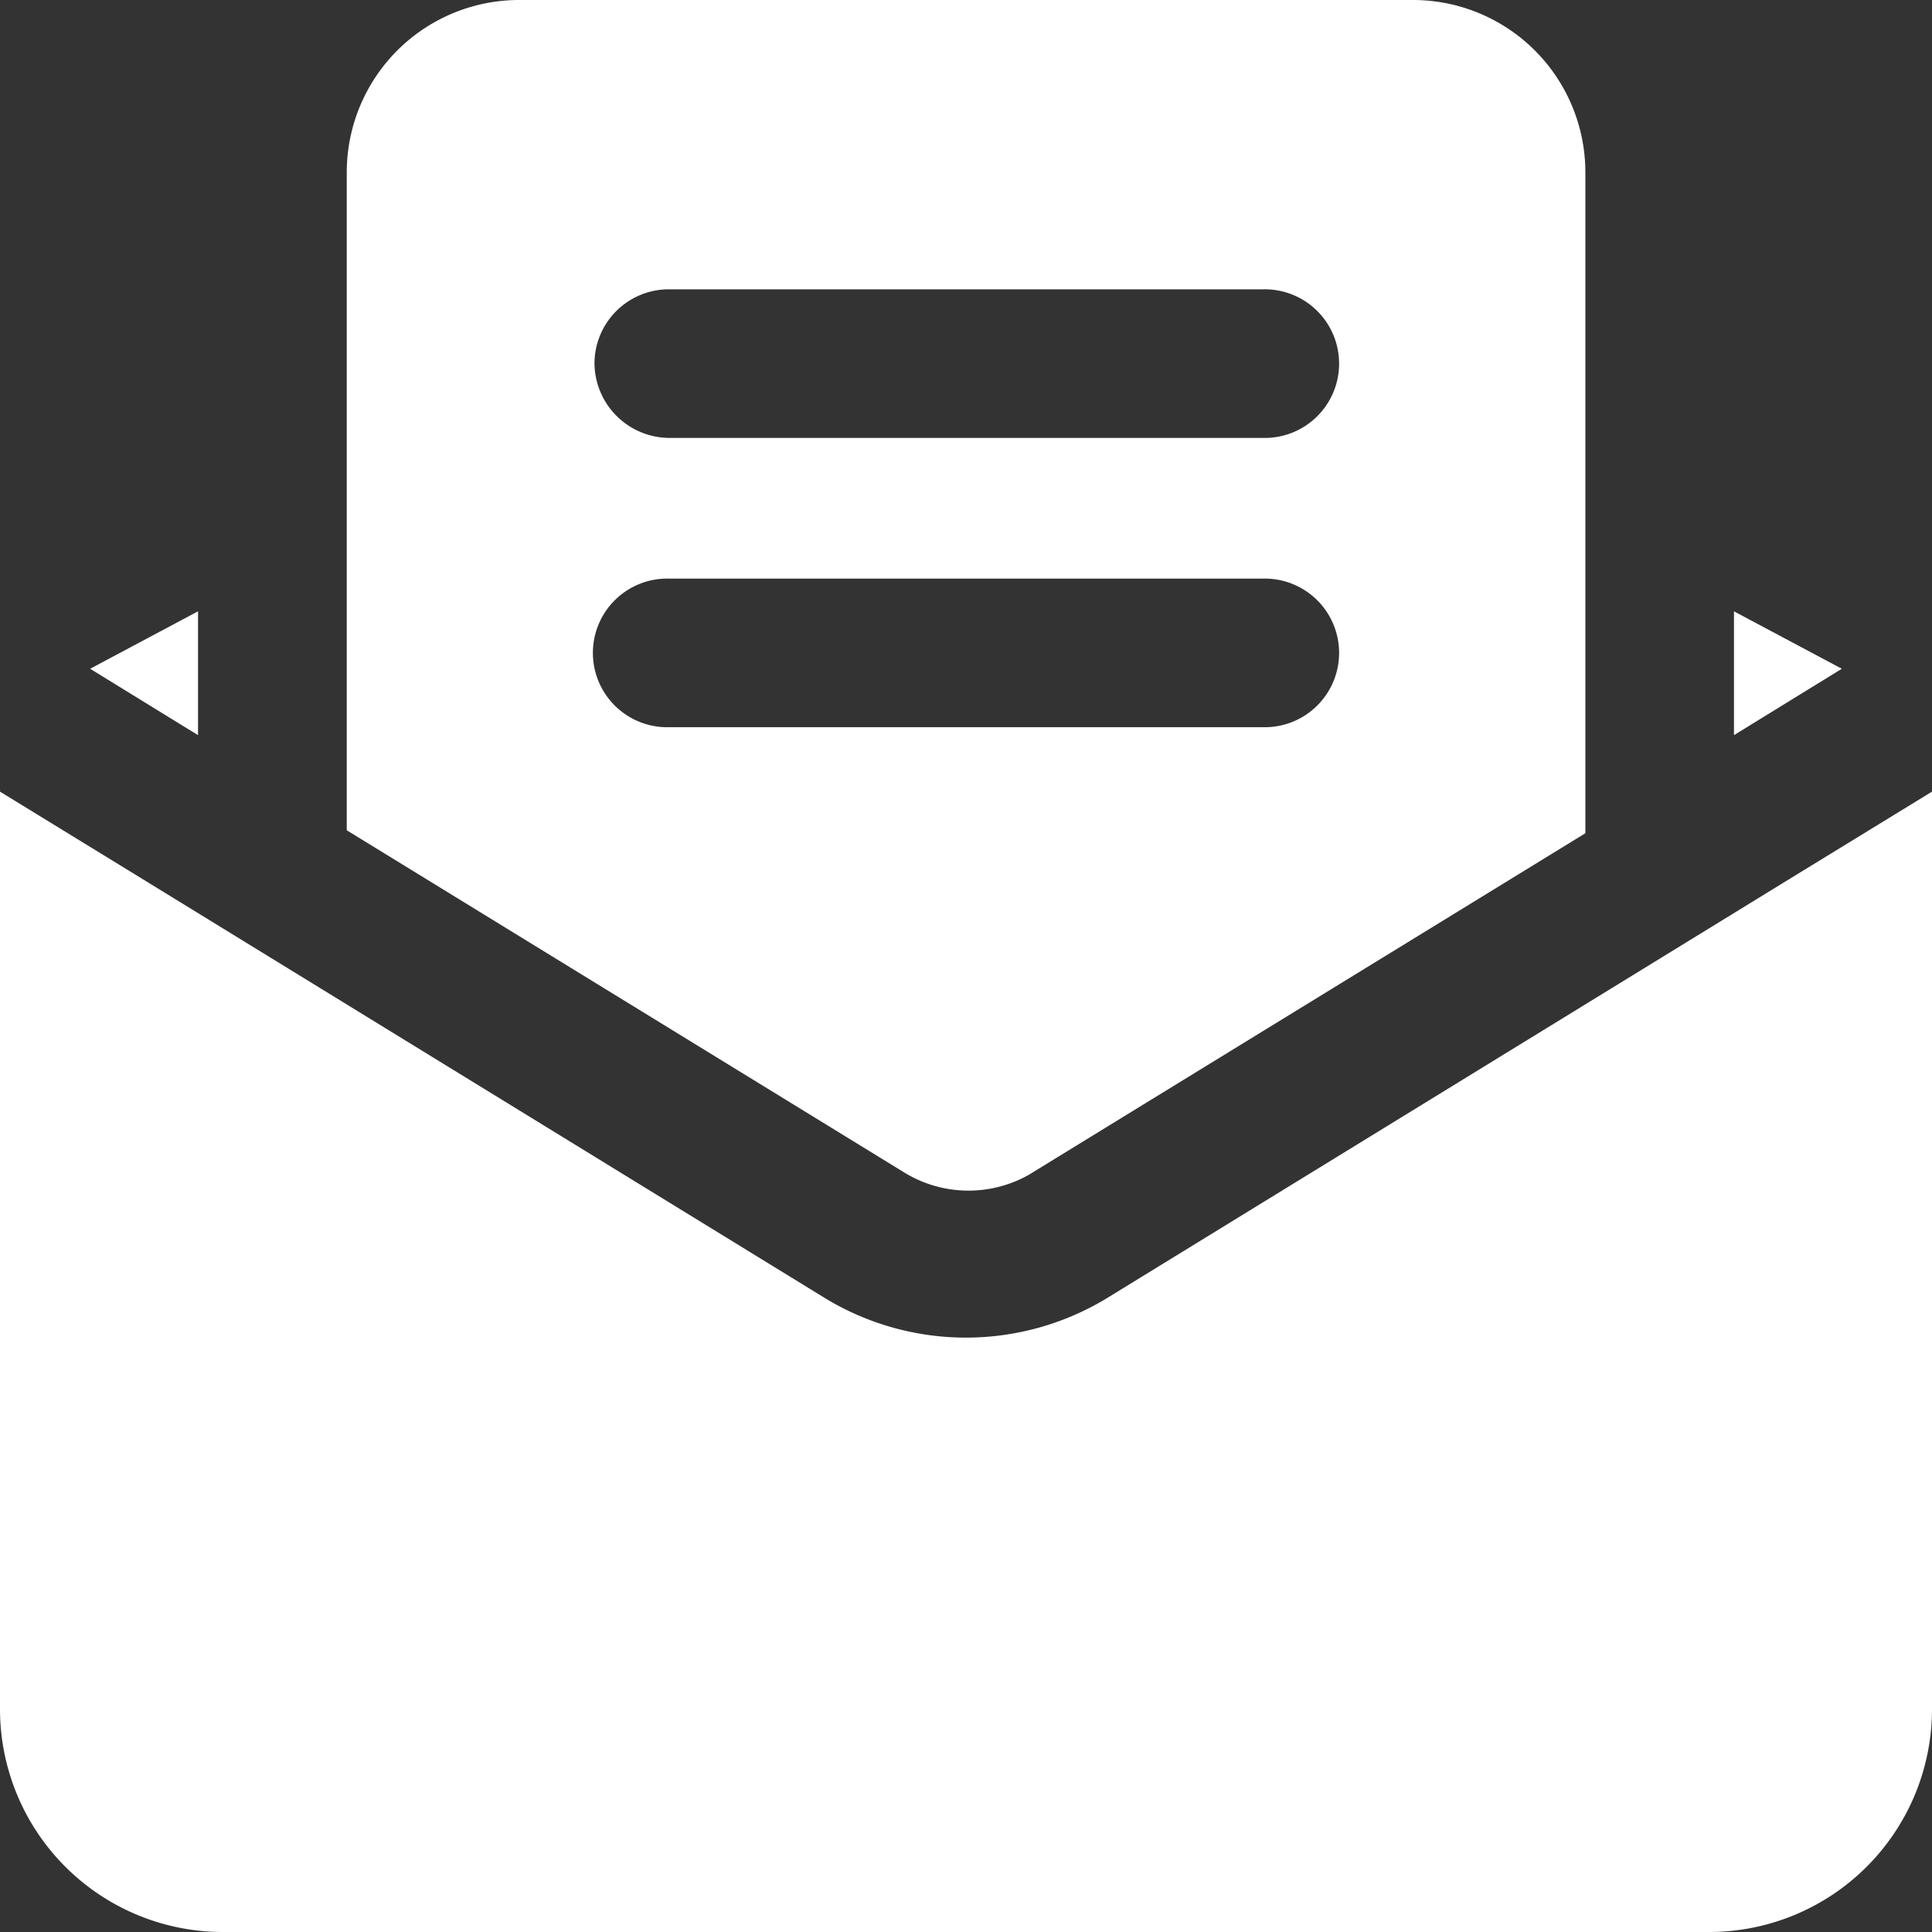
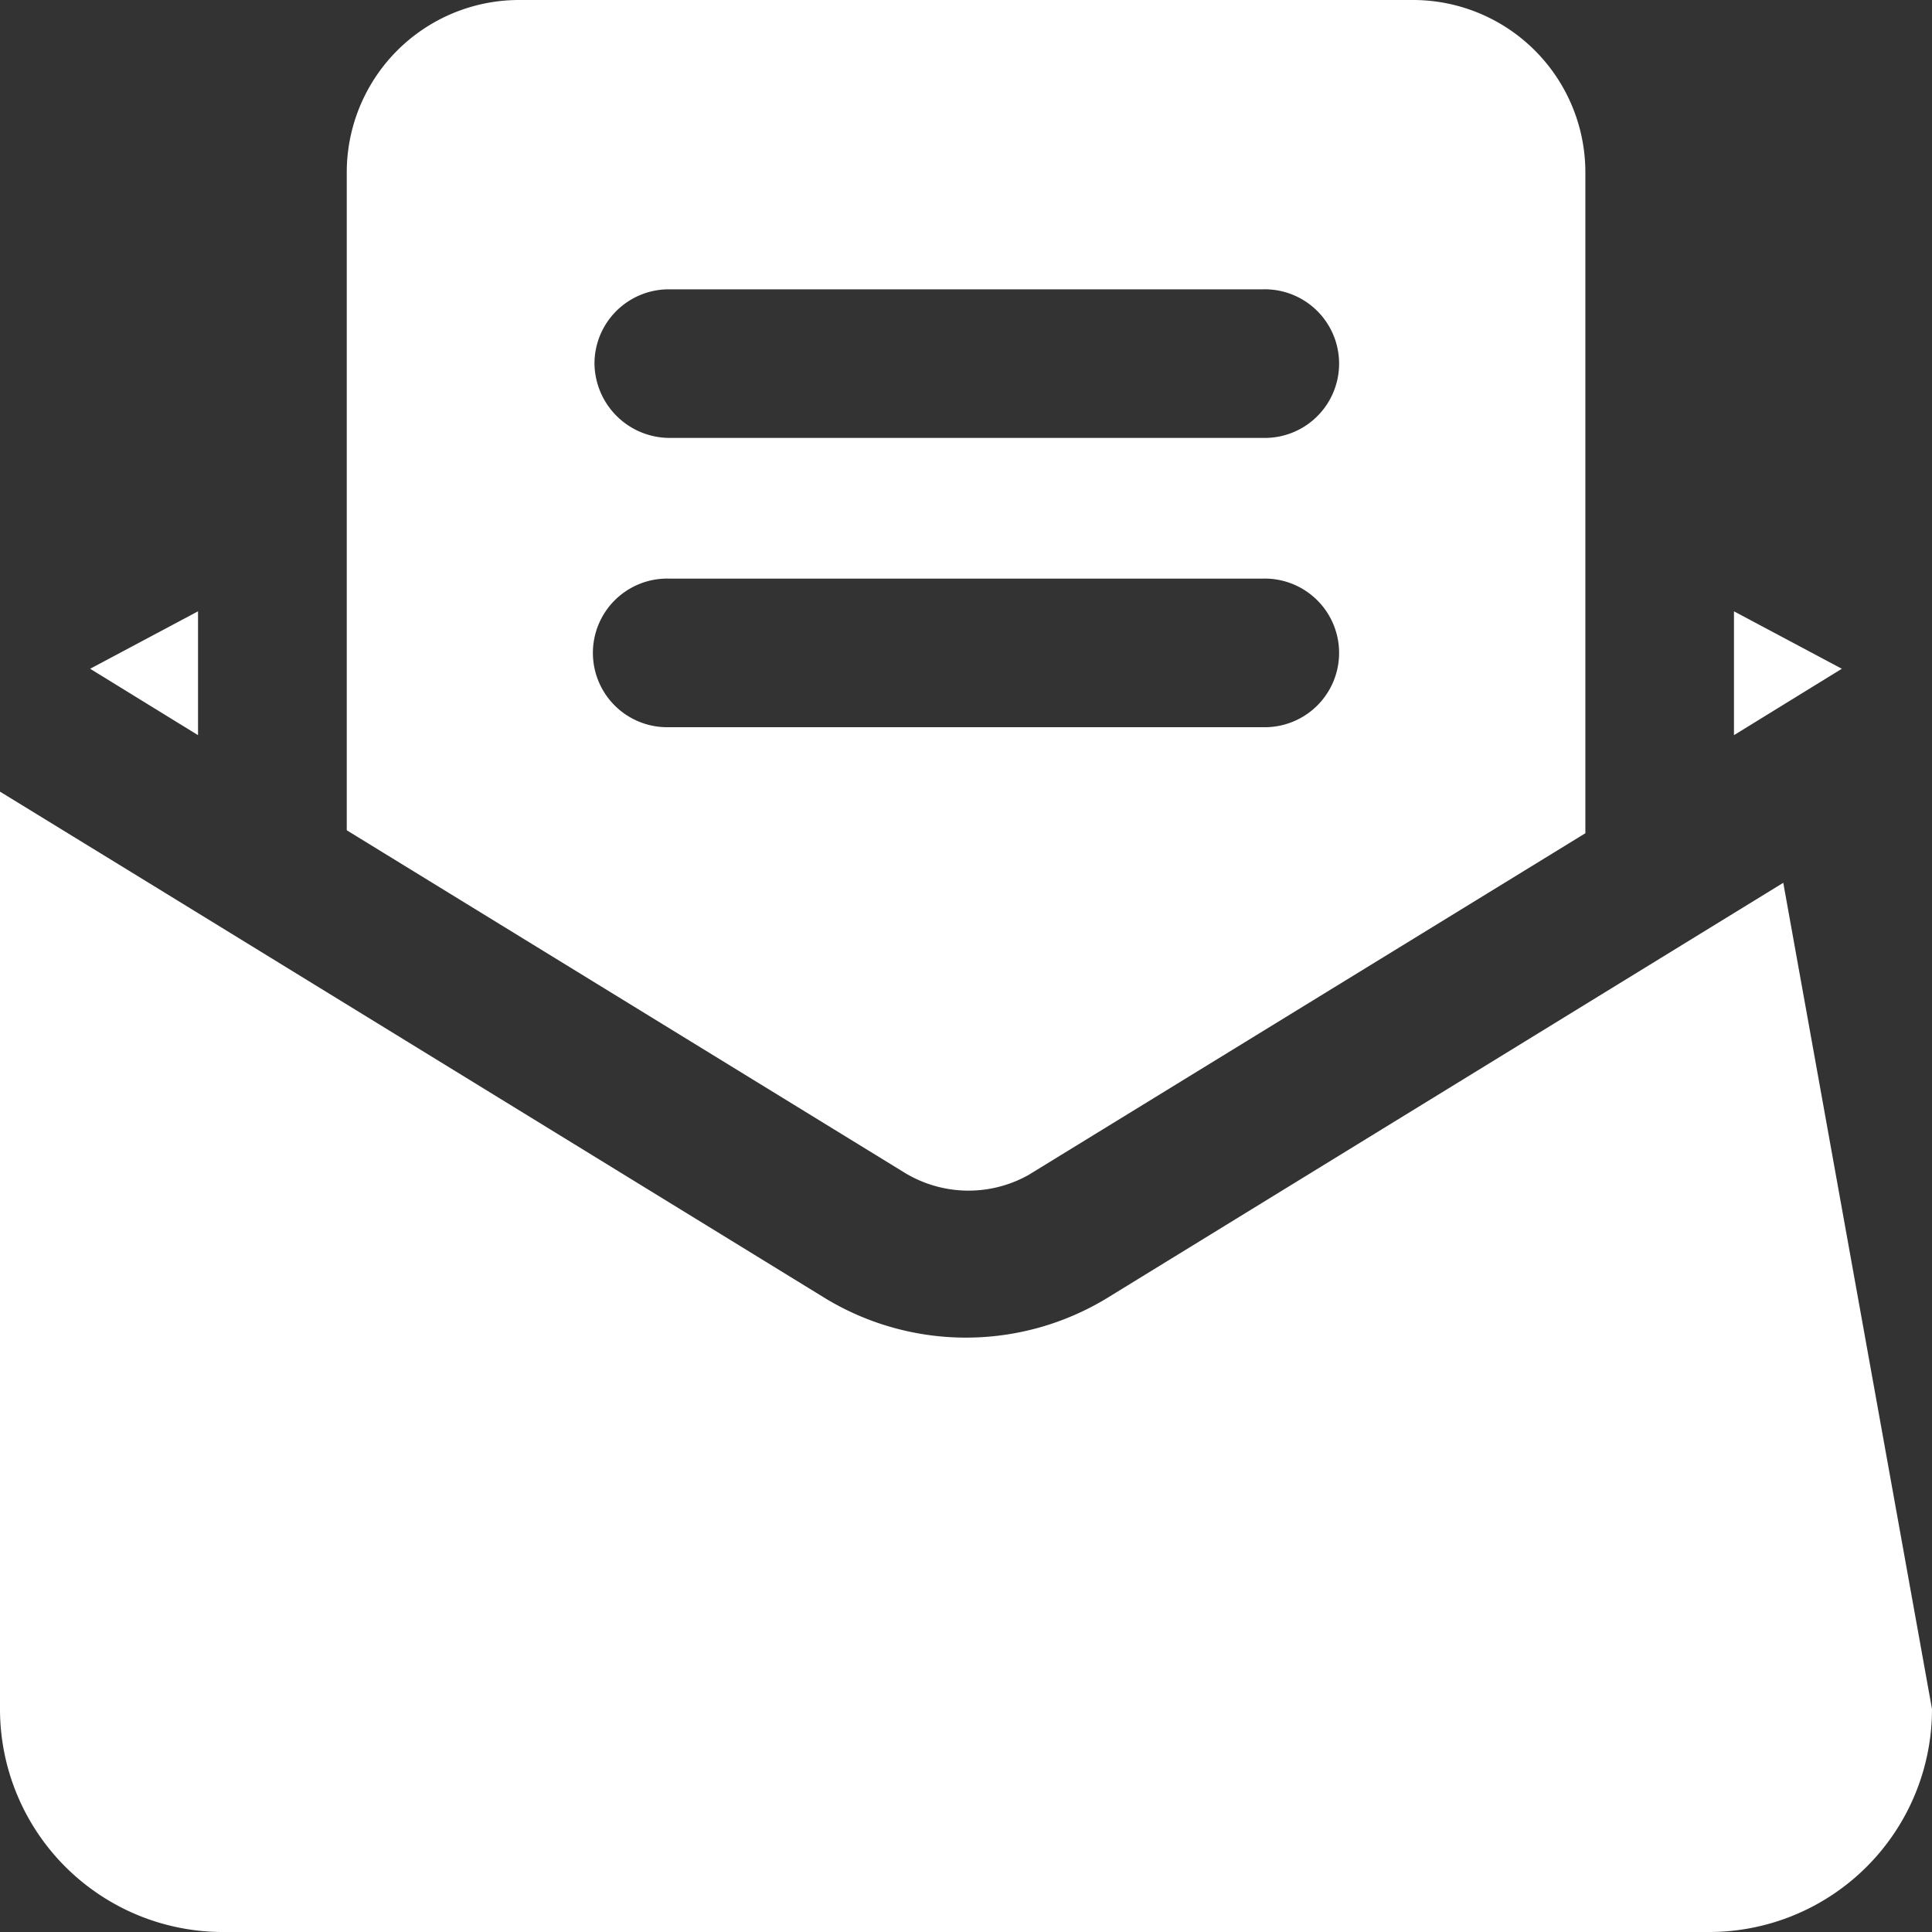
<svg xmlns="http://www.w3.org/2000/svg" width="60" height="60" viewBox="0 0 60 60">
  <rect x="0" y="0" width="60" height="60" fill="#333333" stroke="none" />
-   <path id="cta-3-enews" d="M59.45,23.019,56.1,25.081V21.235ZM8.4,21.235,5.05,23.019,8.4,25.081Zm49.231,8.431L36.588,42.589a8.431,8.431,0,0,1-8.677,0L6.865,29.665,2.25,26.835V55.327A6.923,6.923,0,0,0,9.173,62.25H55.327a6.923,6.923,0,0,0,6.923-6.923V26.835ZM30.312,38.65,13.019,28.035V7.635A5.354,5.354,0,0,1,18.4,2.25H46.1a5.354,5.354,0,0,1,5.385,5.385V28.127L34.188,38.742A3.815,3.815,0,0,1,30.312,38.65Zm-9.6-25.108a2.338,2.338,0,0,0,2.308,2.308H41.481a2.308,2.308,0,1,0,0-4.615H23.019A2.308,2.308,0,0,0,20.712,13.542Zm2.308,11.292H41.481a2.308,2.308,0,1,0,0-4.615H23.019a2.308,2.308,0,1,0,0,4.615Z" transform="translate(-2.25 -2.25)" fill="#fff" />
+   <path id="cta-3-enews" d="M59.45,23.019,56.1,25.081V21.235ZM8.4,21.235,5.05,23.019,8.4,25.081Zm49.231,8.431L36.588,42.589a8.431,8.431,0,0,1-8.677,0L6.865,29.665,2.25,26.835V55.327A6.923,6.923,0,0,0,9.173,62.25H55.327a6.923,6.923,0,0,0,6.923-6.923ZM30.312,38.65,13.019,28.035V7.635A5.354,5.354,0,0,1,18.4,2.25H46.1a5.354,5.354,0,0,1,5.385,5.385V28.127L34.188,38.742A3.815,3.815,0,0,1,30.312,38.65Zm-9.6-25.108a2.338,2.338,0,0,0,2.308,2.308H41.481a2.308,2.308,0,1,0,0-4.615H23.019A2.308,2.308,0,0,0,20.712,13.542Zm2.308,11.292H41.481a2.308,2.308,0,1,0,0-4.615H23.019a2.308,2.308,0,1,0,0,4.615Z" transform="translate(-2.25 -2.25)" fill="#fff" />
</svg>